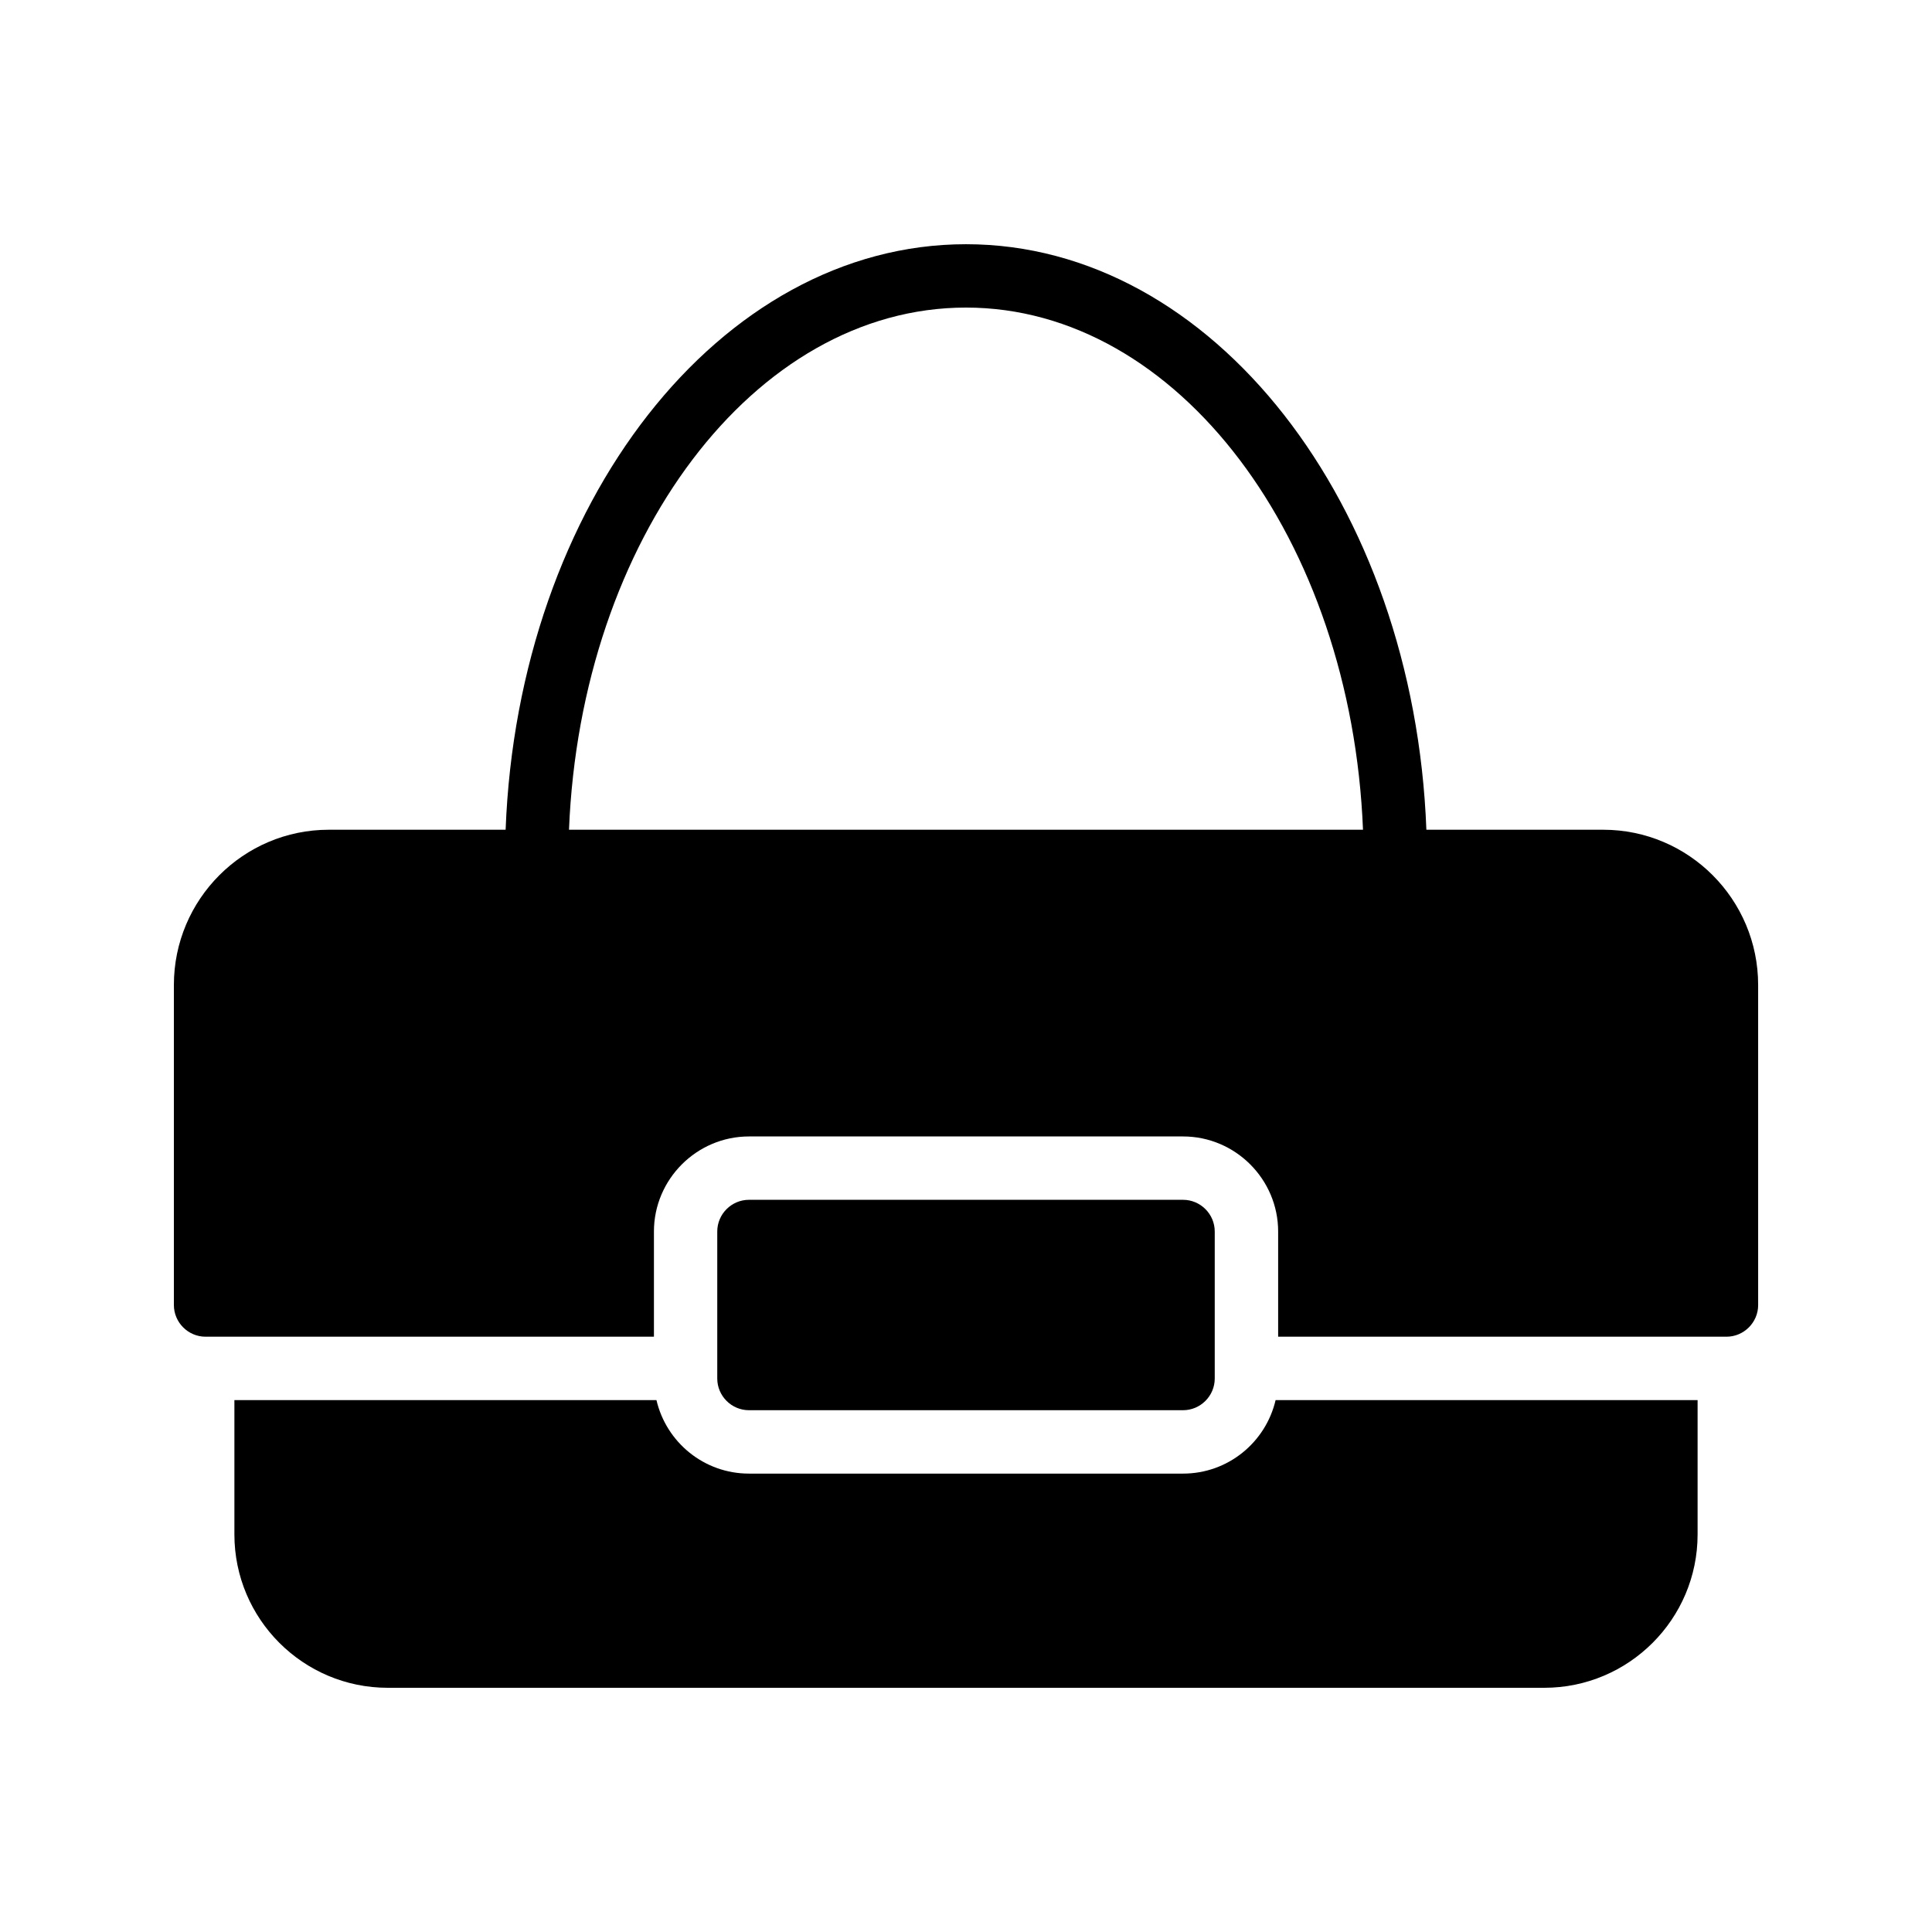
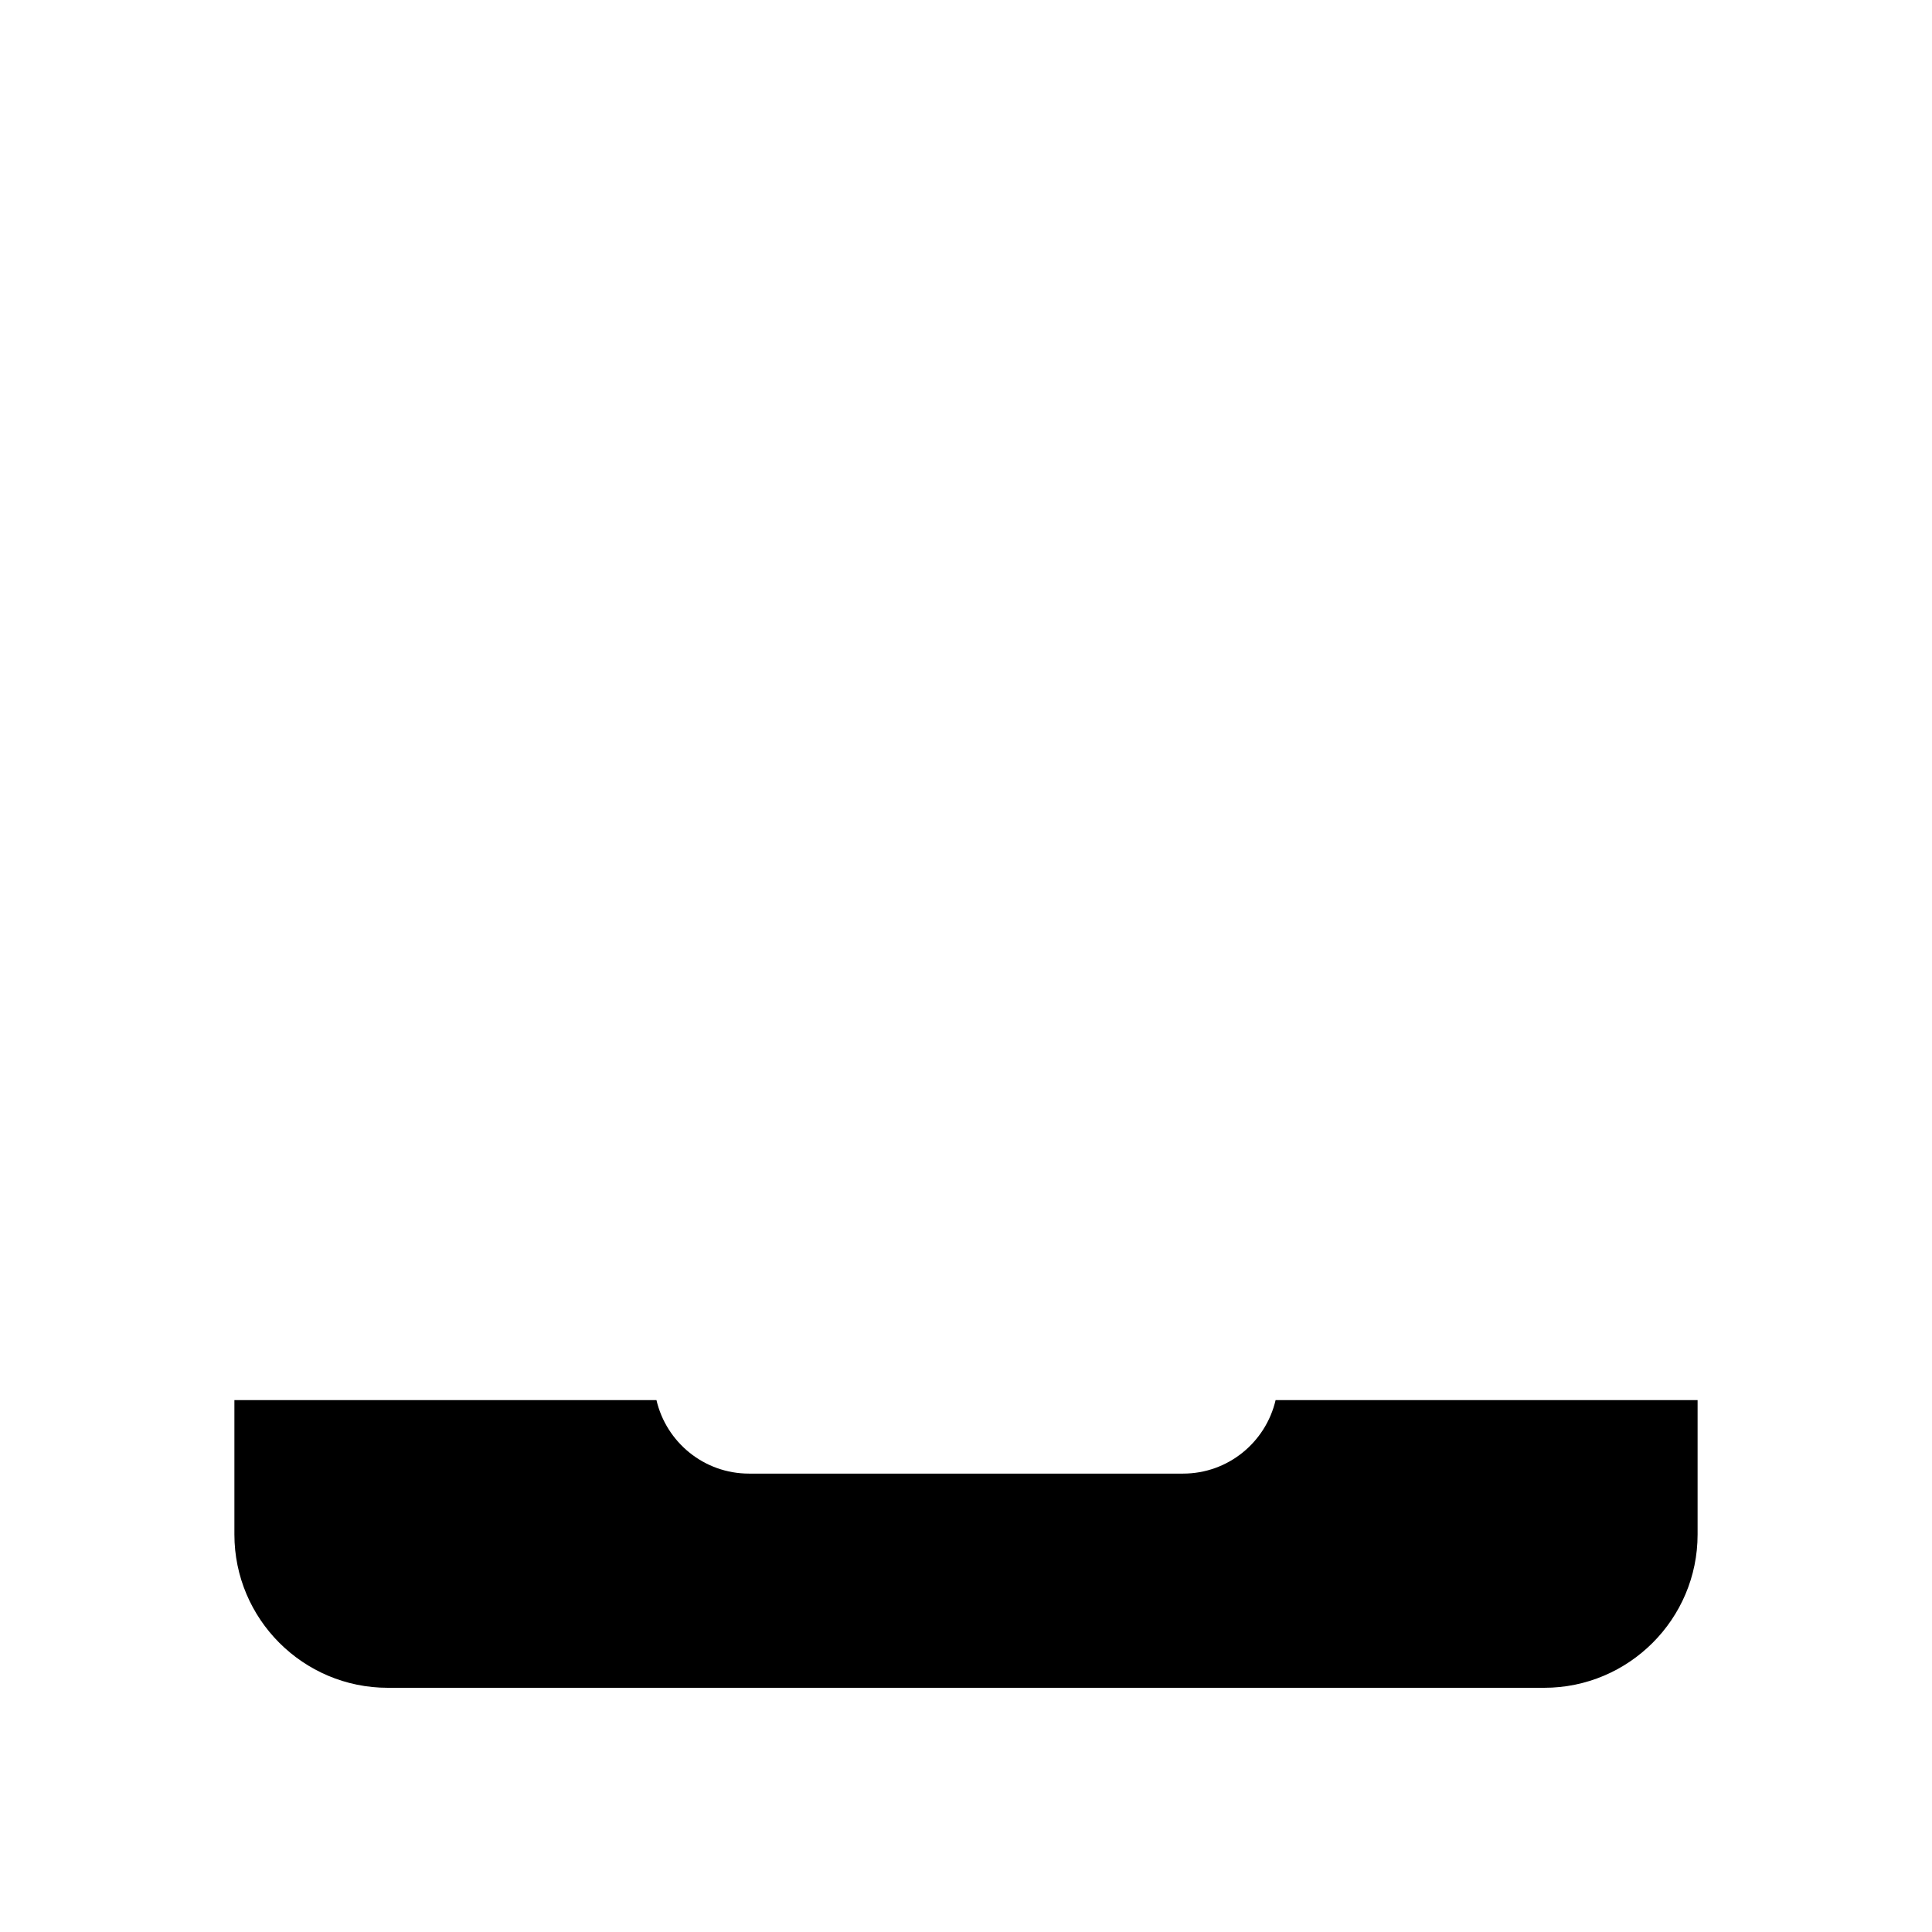
<svg xmlns="http://www.w3.org/2000/svg" fill="#000000" width="800px" height="800px" version="1.1" viewBox="144 144 512 512">
  <g>
-     <path d="m457.52 517.72c4.617 0 8.398-3.777 8.398-8.398v-38.961c0-4.617-3.777-8.398-8.398-8.398h-115.04c-4.617 0-8.398 3.777-8.398 8.398v38.961c0 4.617 3.777 8.398 8.398 8.398z" />
    <path d="m593.88 515.04v35.602c0 22.418-18.223 40.641-40.641 40.641h-306.48c-22.418 0-40.641-18.223-40.641-40.641v-35.602h111.85c2.602 11.168 12.594 19.48 24.52 19.48h115.04c11.922 0 21.914-8.312 24.52-19.48z" />
-     <path d="m568.86 363.89h-46.855c-3.273-86.316-56.68-155.17-122-155.17-65.328 0-118.73 68.855-122.01 155.17h-46.855c-22.668 0-41.059 18.473-41.059 41.145v84.809c0 4.617 3.777 8.398 8.398 8.398h118.82v-27.879c0-13.855 11.336-25.191 25.191-25.191h115.04c13.855 0 25.191 11.336 25.191 25.191v27.879h118.81c4.617 0 8.398-3.777 8.398-8.398l-0.004-84.809c0-22.672-18.387-41.145-41.059-41.145zm-274.07 0c3.109-76.996 49.039-138.38 105.21-138.38s102.11 61.379 105.21 138.38z" />
  </g>
</svg>